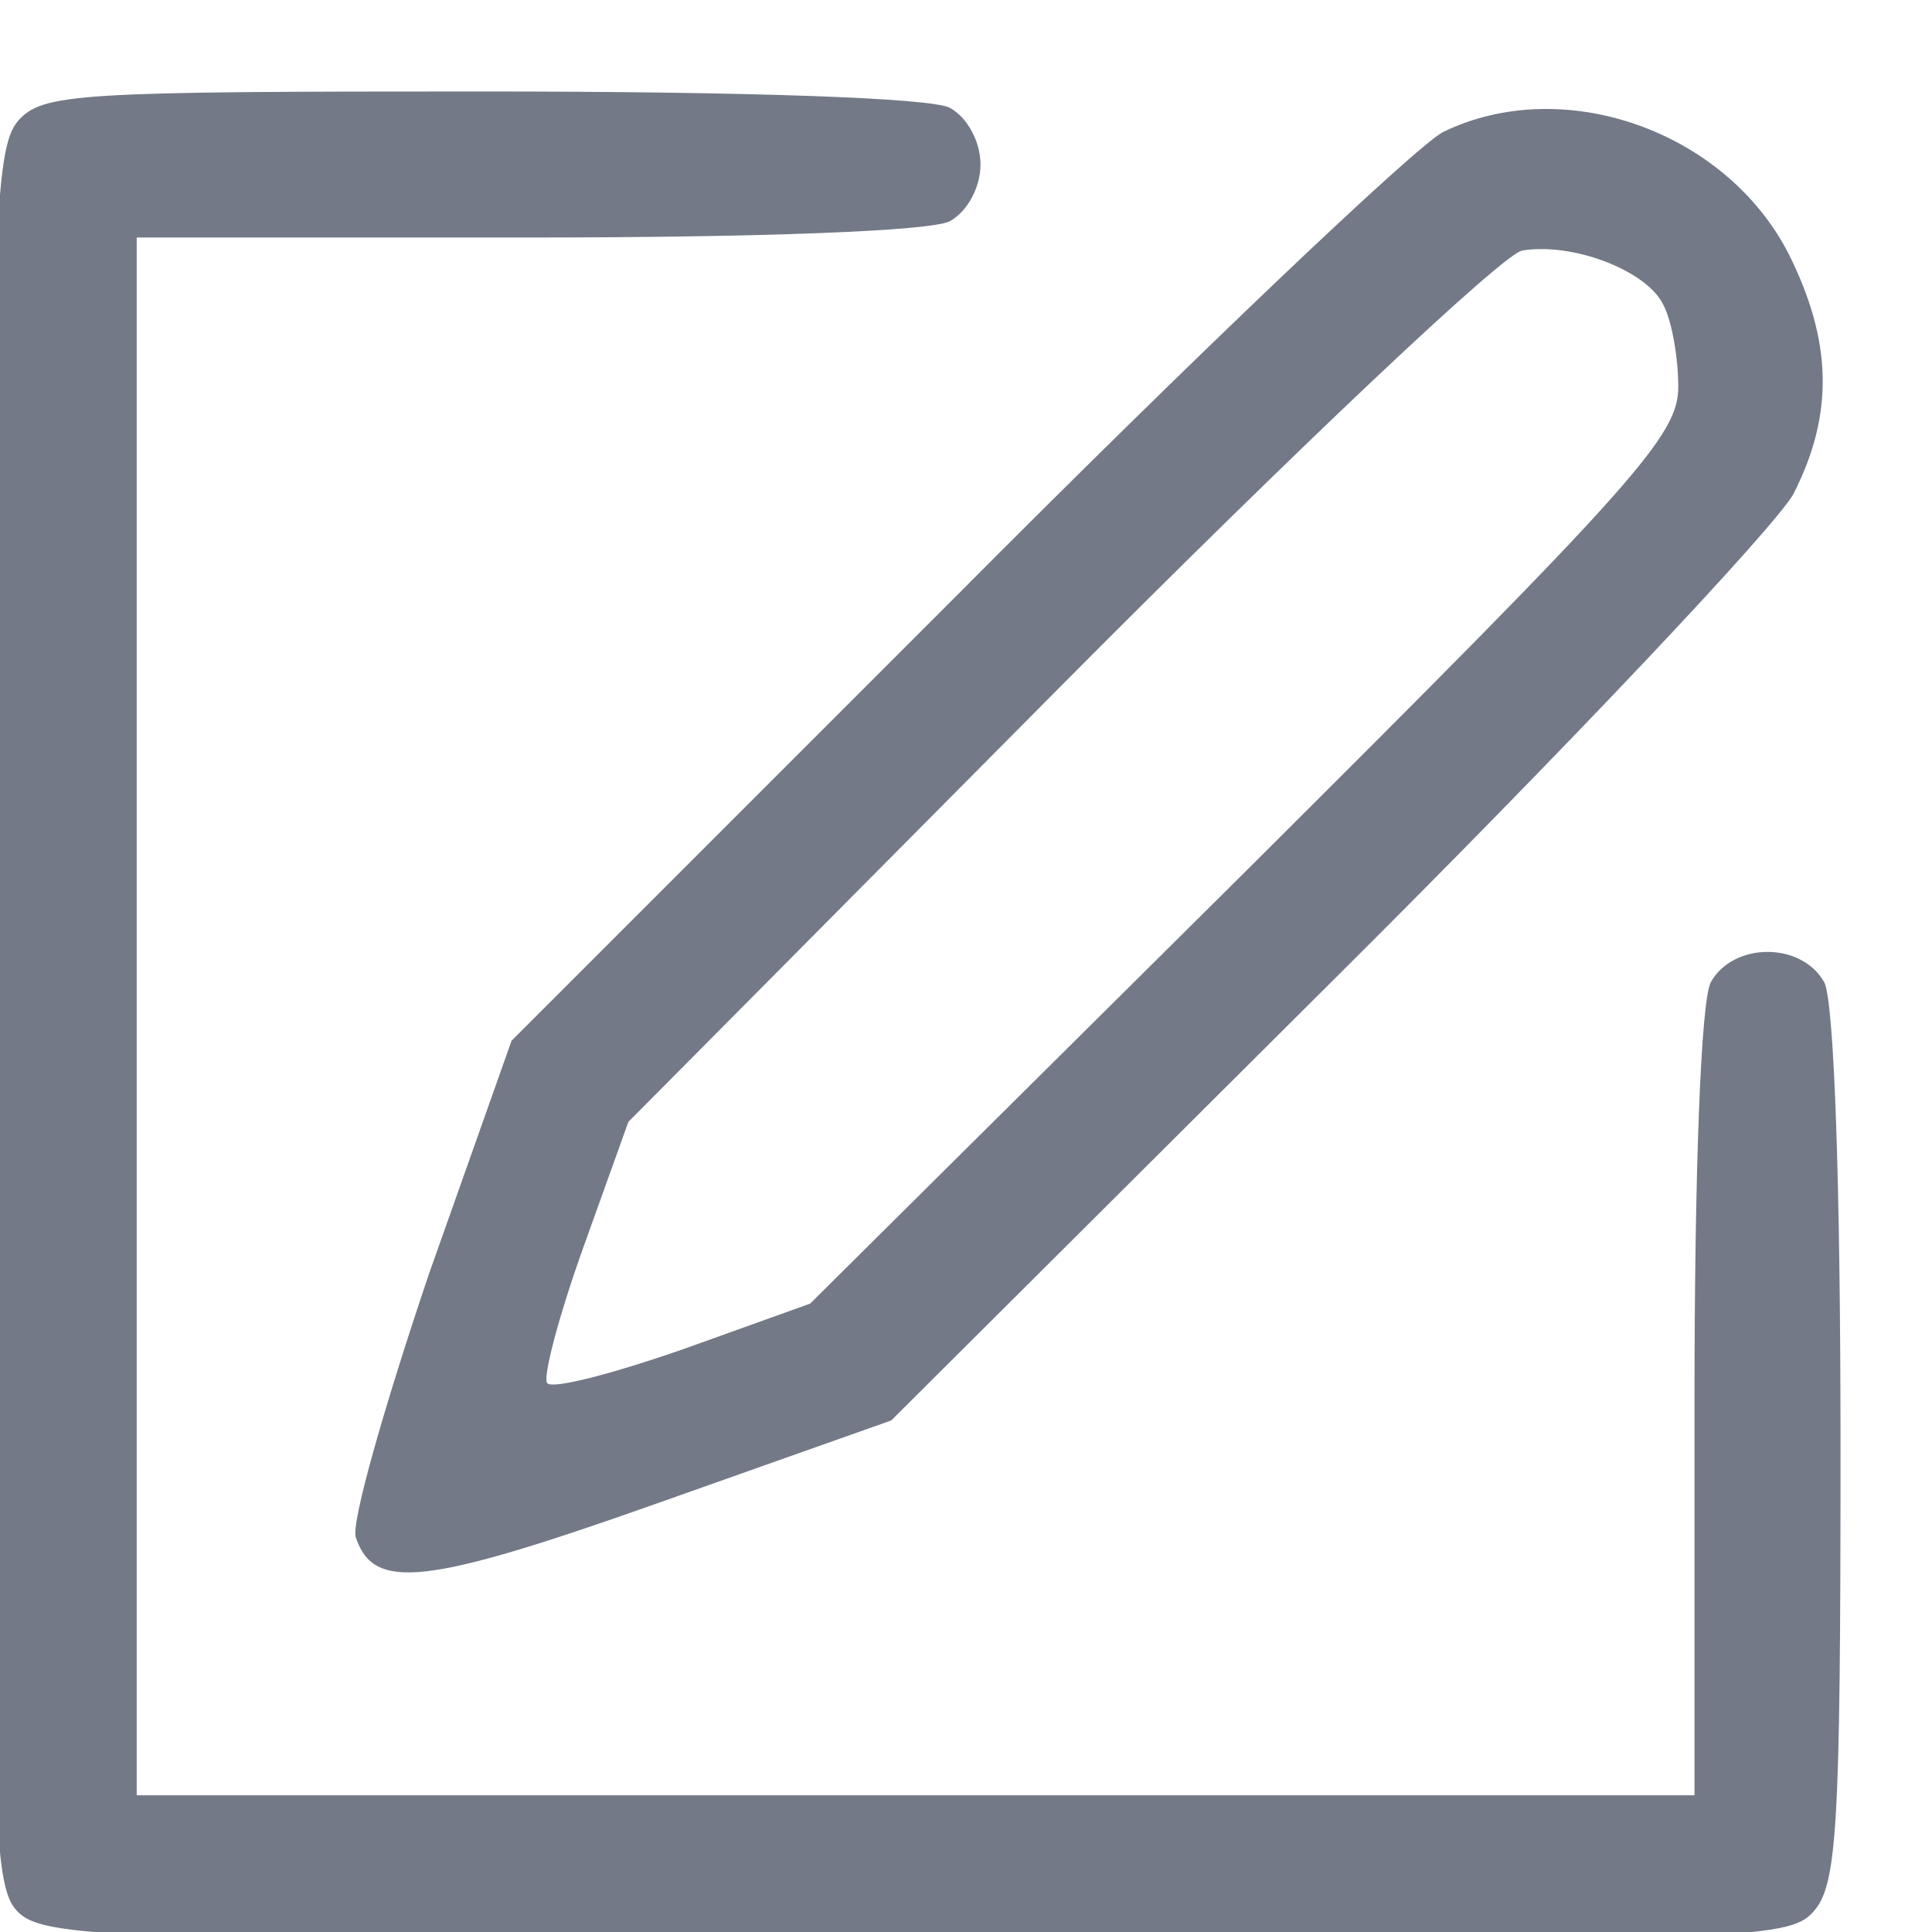
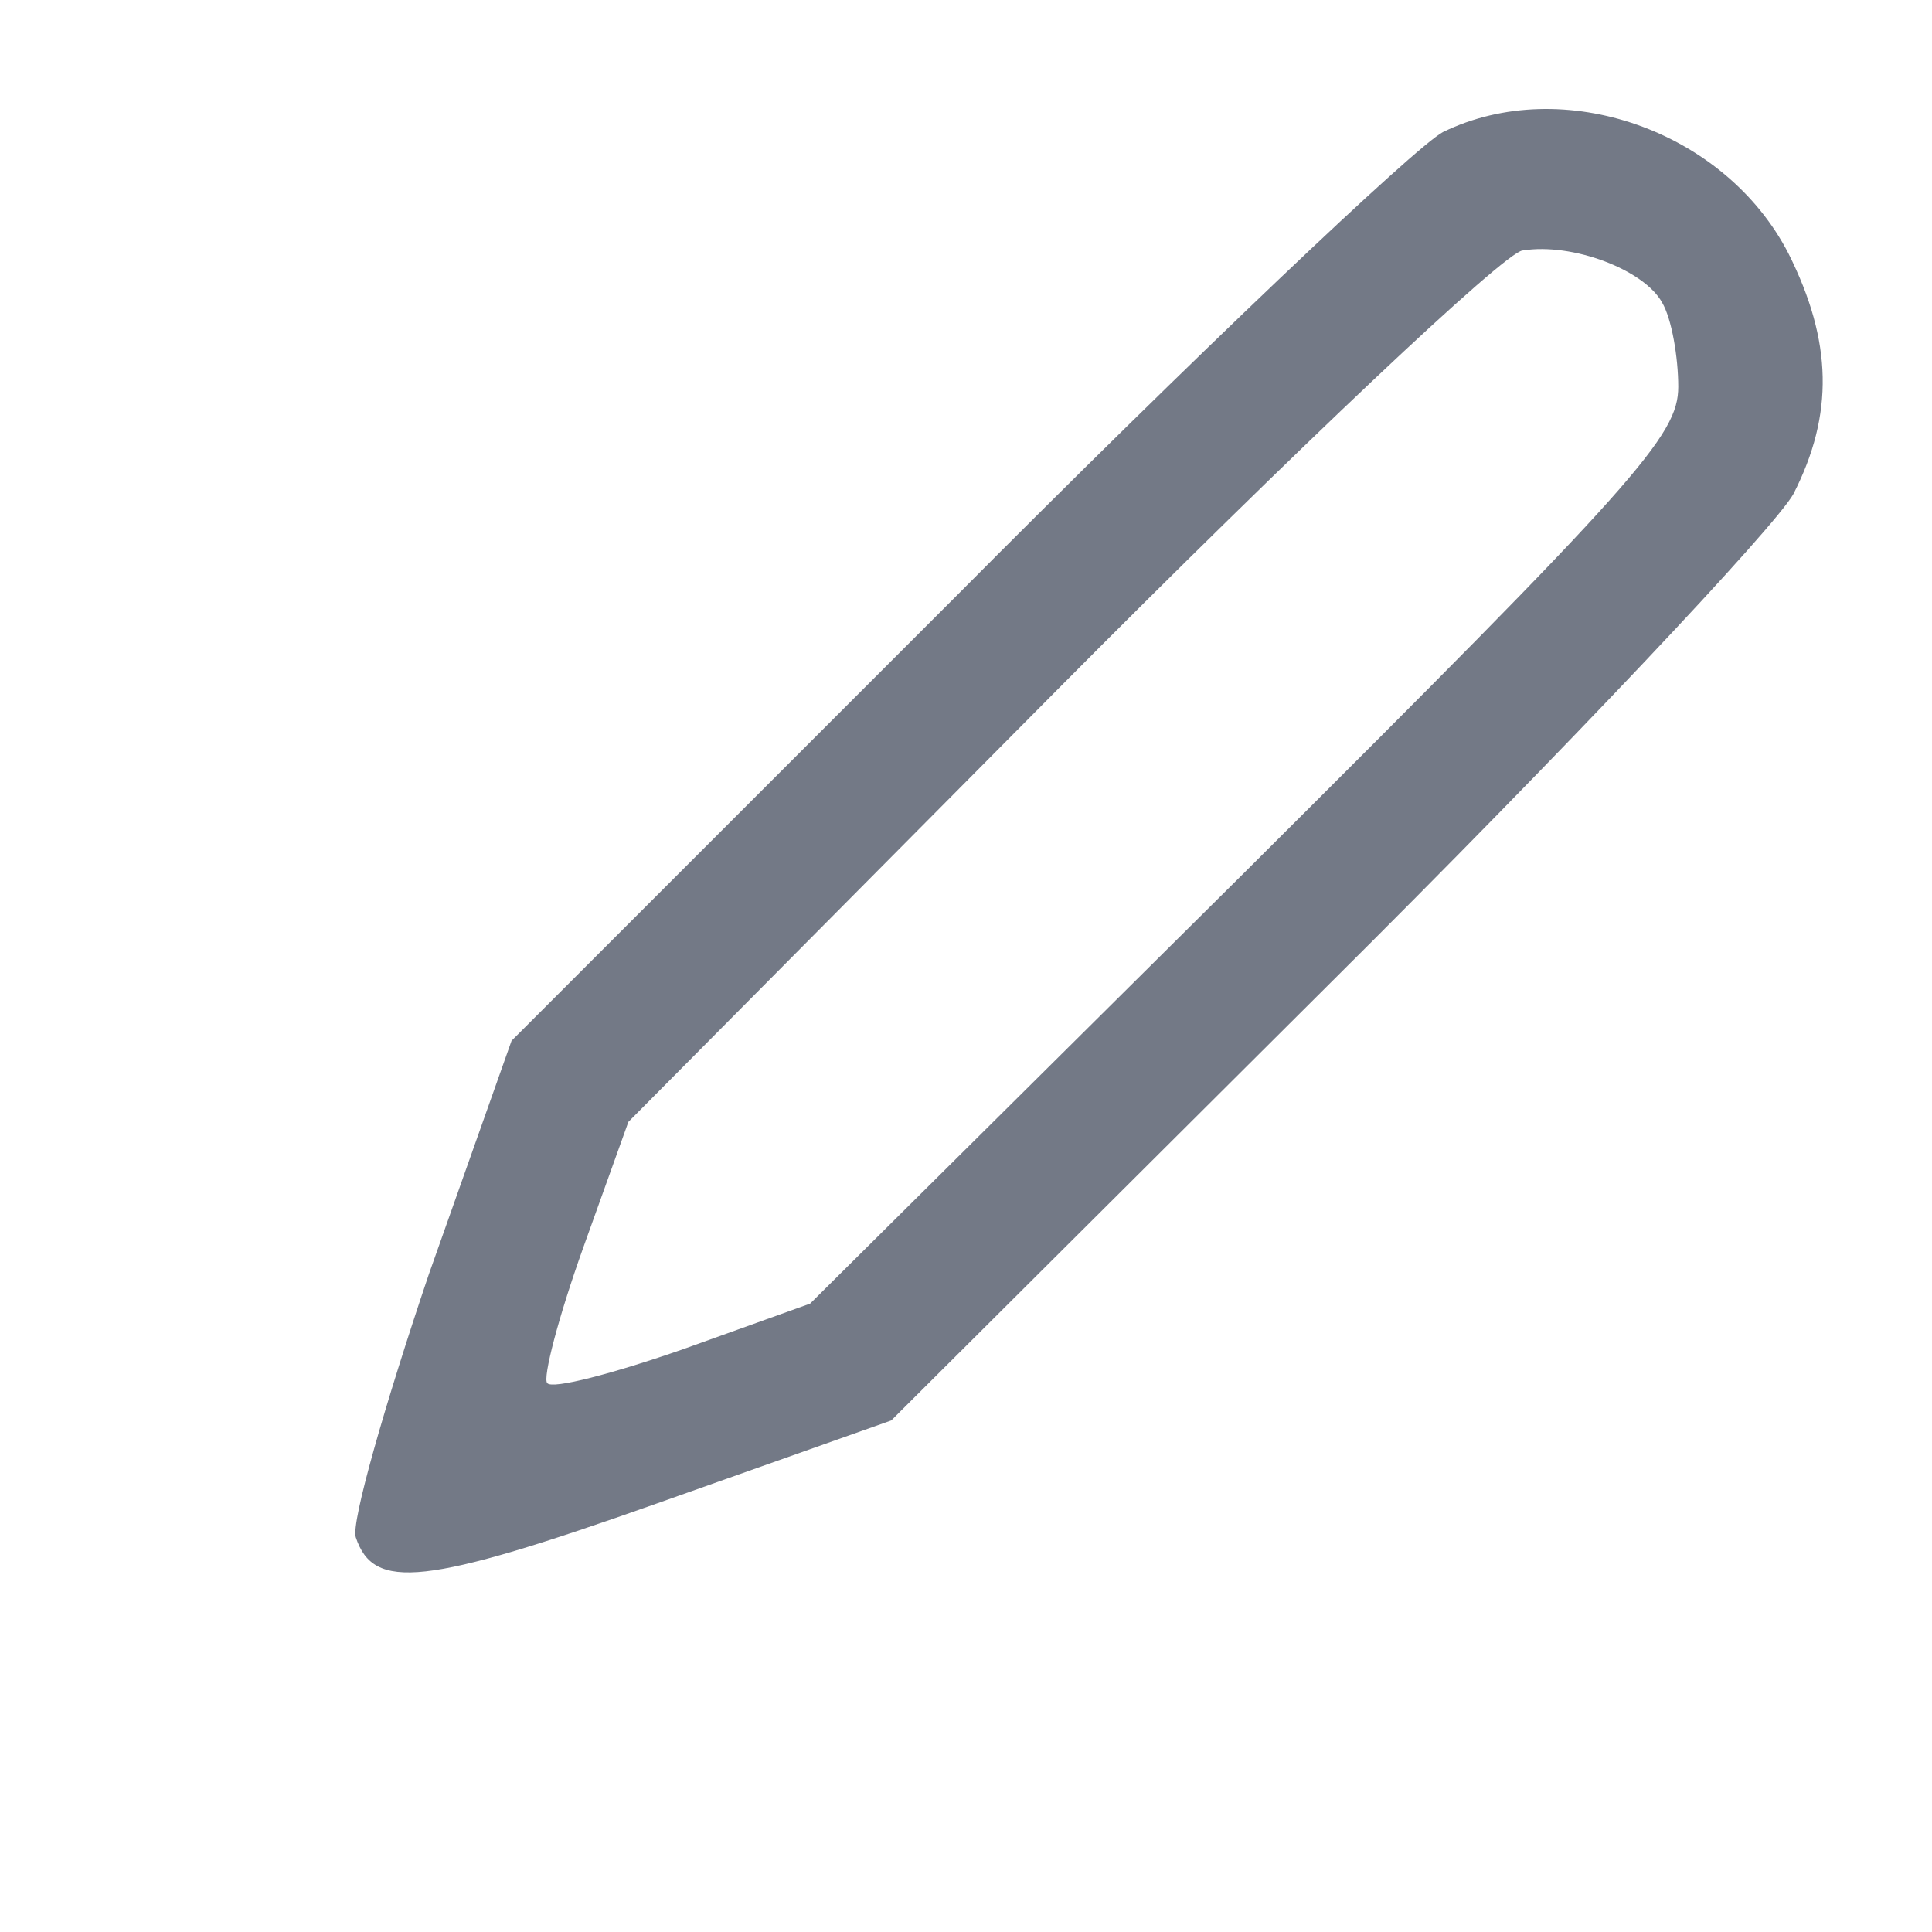
<svg xmlns="http://www.w3.org/2000/svg" width="36" height="36" viewBox="0 0 9.525 9.525" version="1.1" id="svg1">
  <defs id="defs1" />
  <g transform="matrix(0.008,0,0,-0.008,-1.086,10.611)" fill="#000000" stroke="none" id="g6" style="fill:#737986;fill-opacity:1">
-     <path d="m 147,1252 c -15,-17 -17,-70 -17,-554 0,-505 1,-536 18,-551 17,-15 70,-17 554,-17 505,0 536,1 551,18 15,16 17,51 17,286 0,165 -4,275 -10,287 -14,25 -56,25 -70,0 -6,-12 -10,-114 -10,-260 V 220 H 700 220 v 480 480 h 241 c 146,0 248,4 260,10 11,6 19,21 19,35 0,14 -8,29 -19,35 -12,6 -122,10 -289,10 -248,0 -270,-1 -285,-18 z" id="path2" style="fill:#737986;fill-opacity:1" />
    <path d="M 1025,1245 C 1008,1236 872,1107 723,957 L 451,685 400,541 c -27,-80 -48,-153 -45,-162 11,-33 42,-30 186,21 l 144,51 268,267 c 148,147 277,284 288,304 25,49 24,94 -3,148 -39,76 -139,111 -213,75 z m 135,-105 c 6,-10 10,-34 10,-52 0,-30 -25,-58 -267,-299 L 635,523 557,495 c -43,-15 -81,-25 -84,-21 -3,3 7,41 22,83 l 28,78 265,267 c 146,147 275,269 286,270 31,5 75,-12 86,-32 z" id="path4" style="fill:#737986;fill-opacity:1" />
  </g>
</svg>